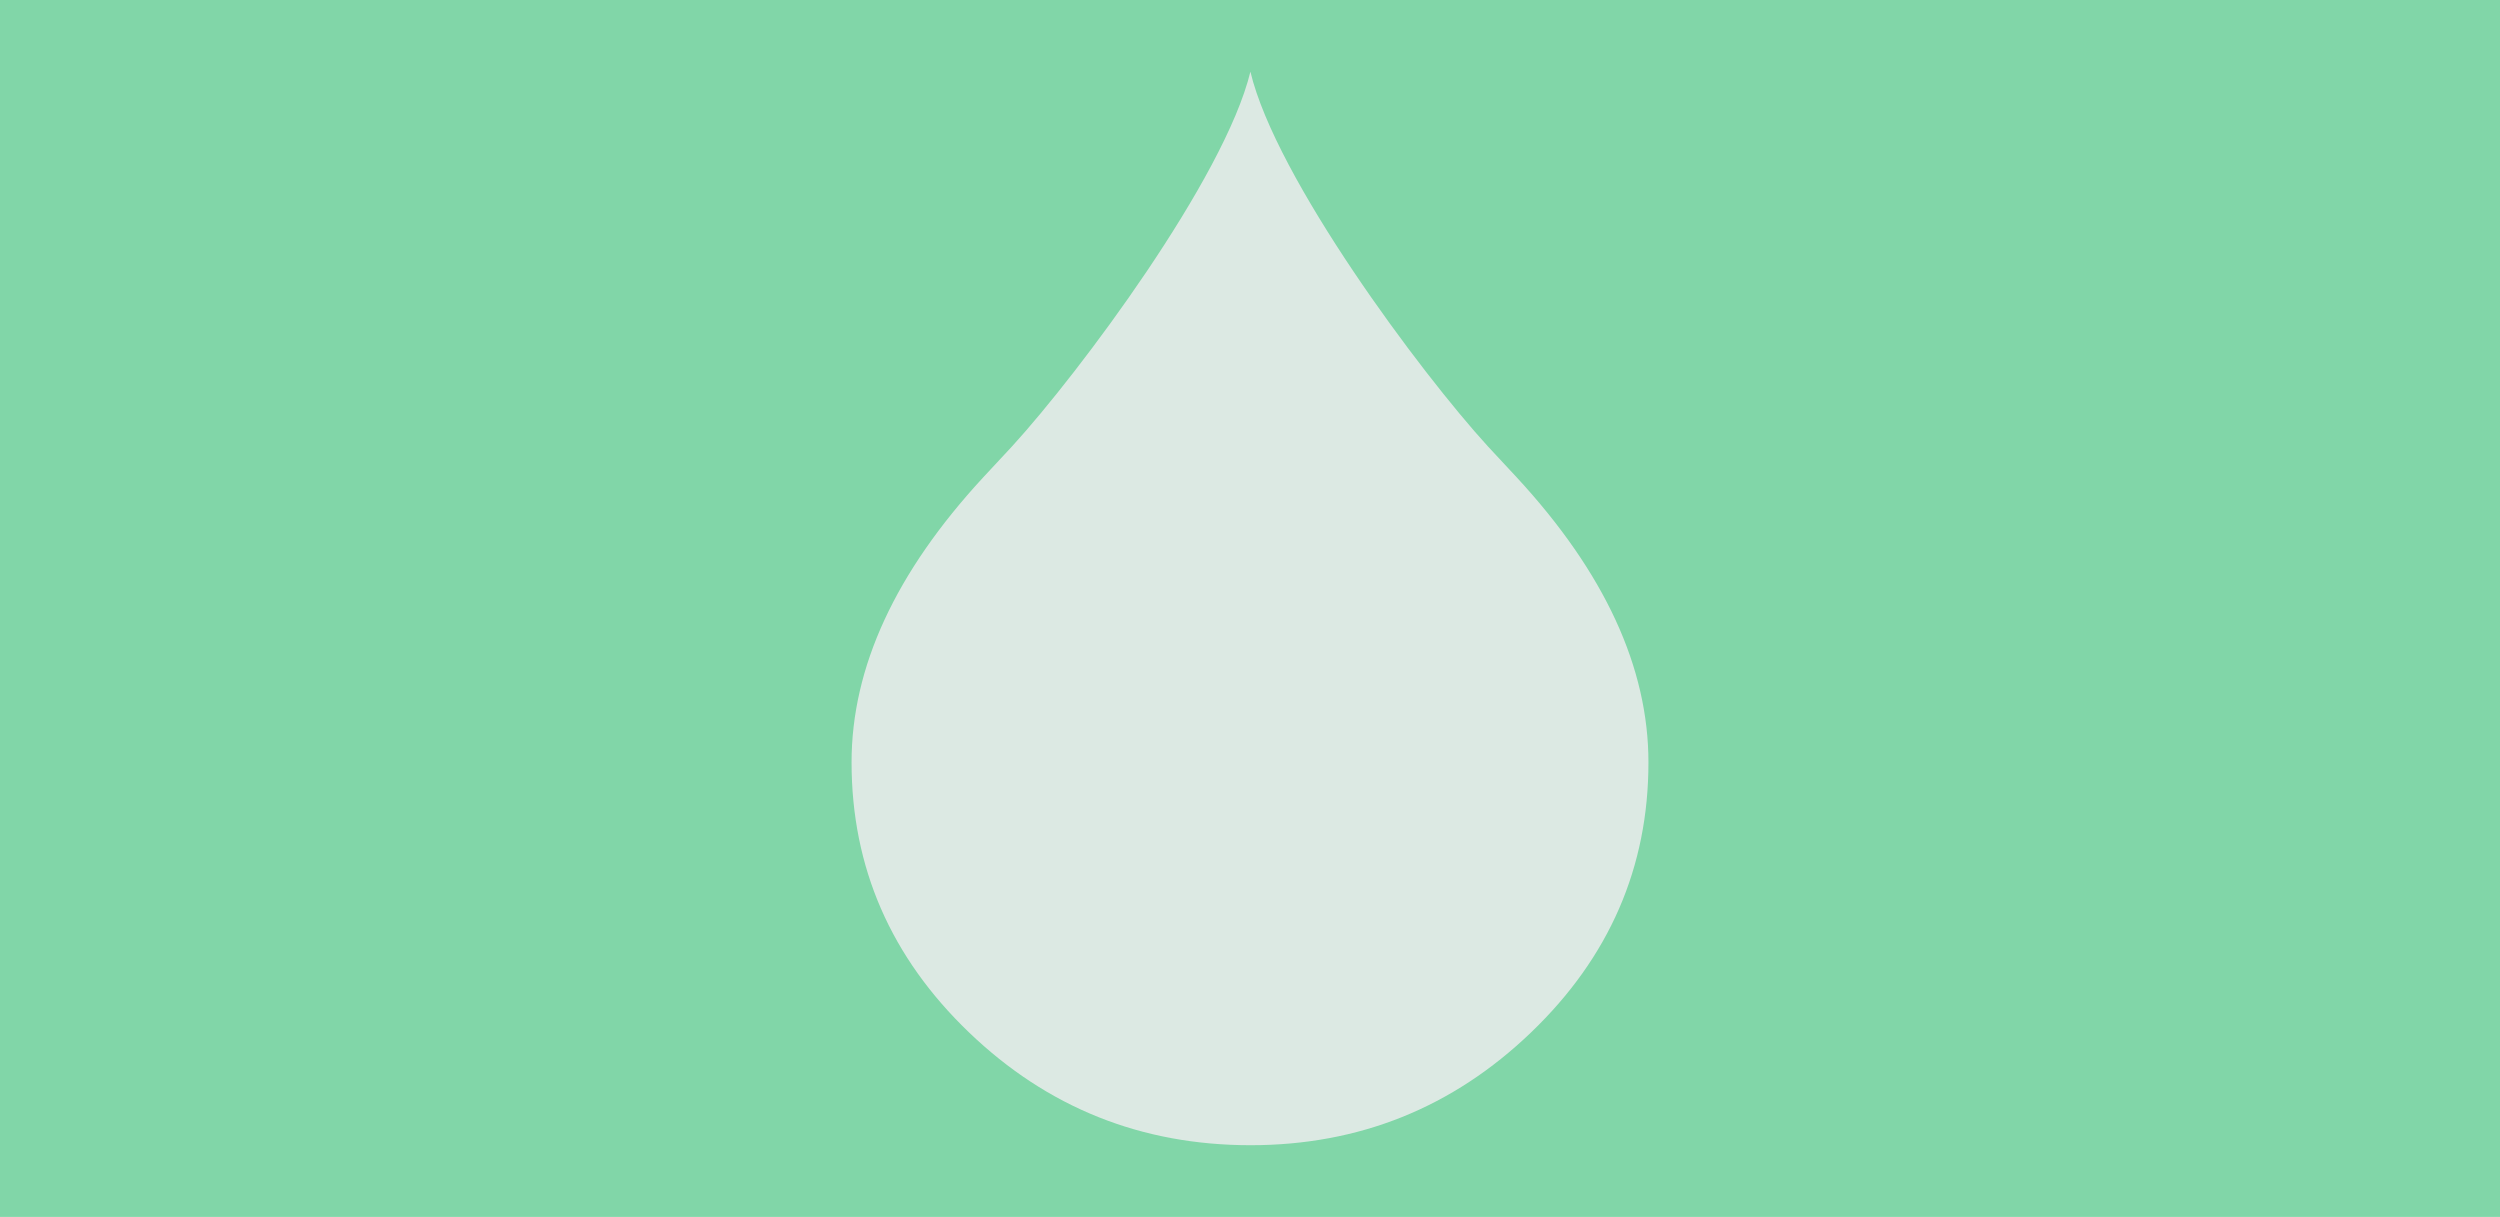
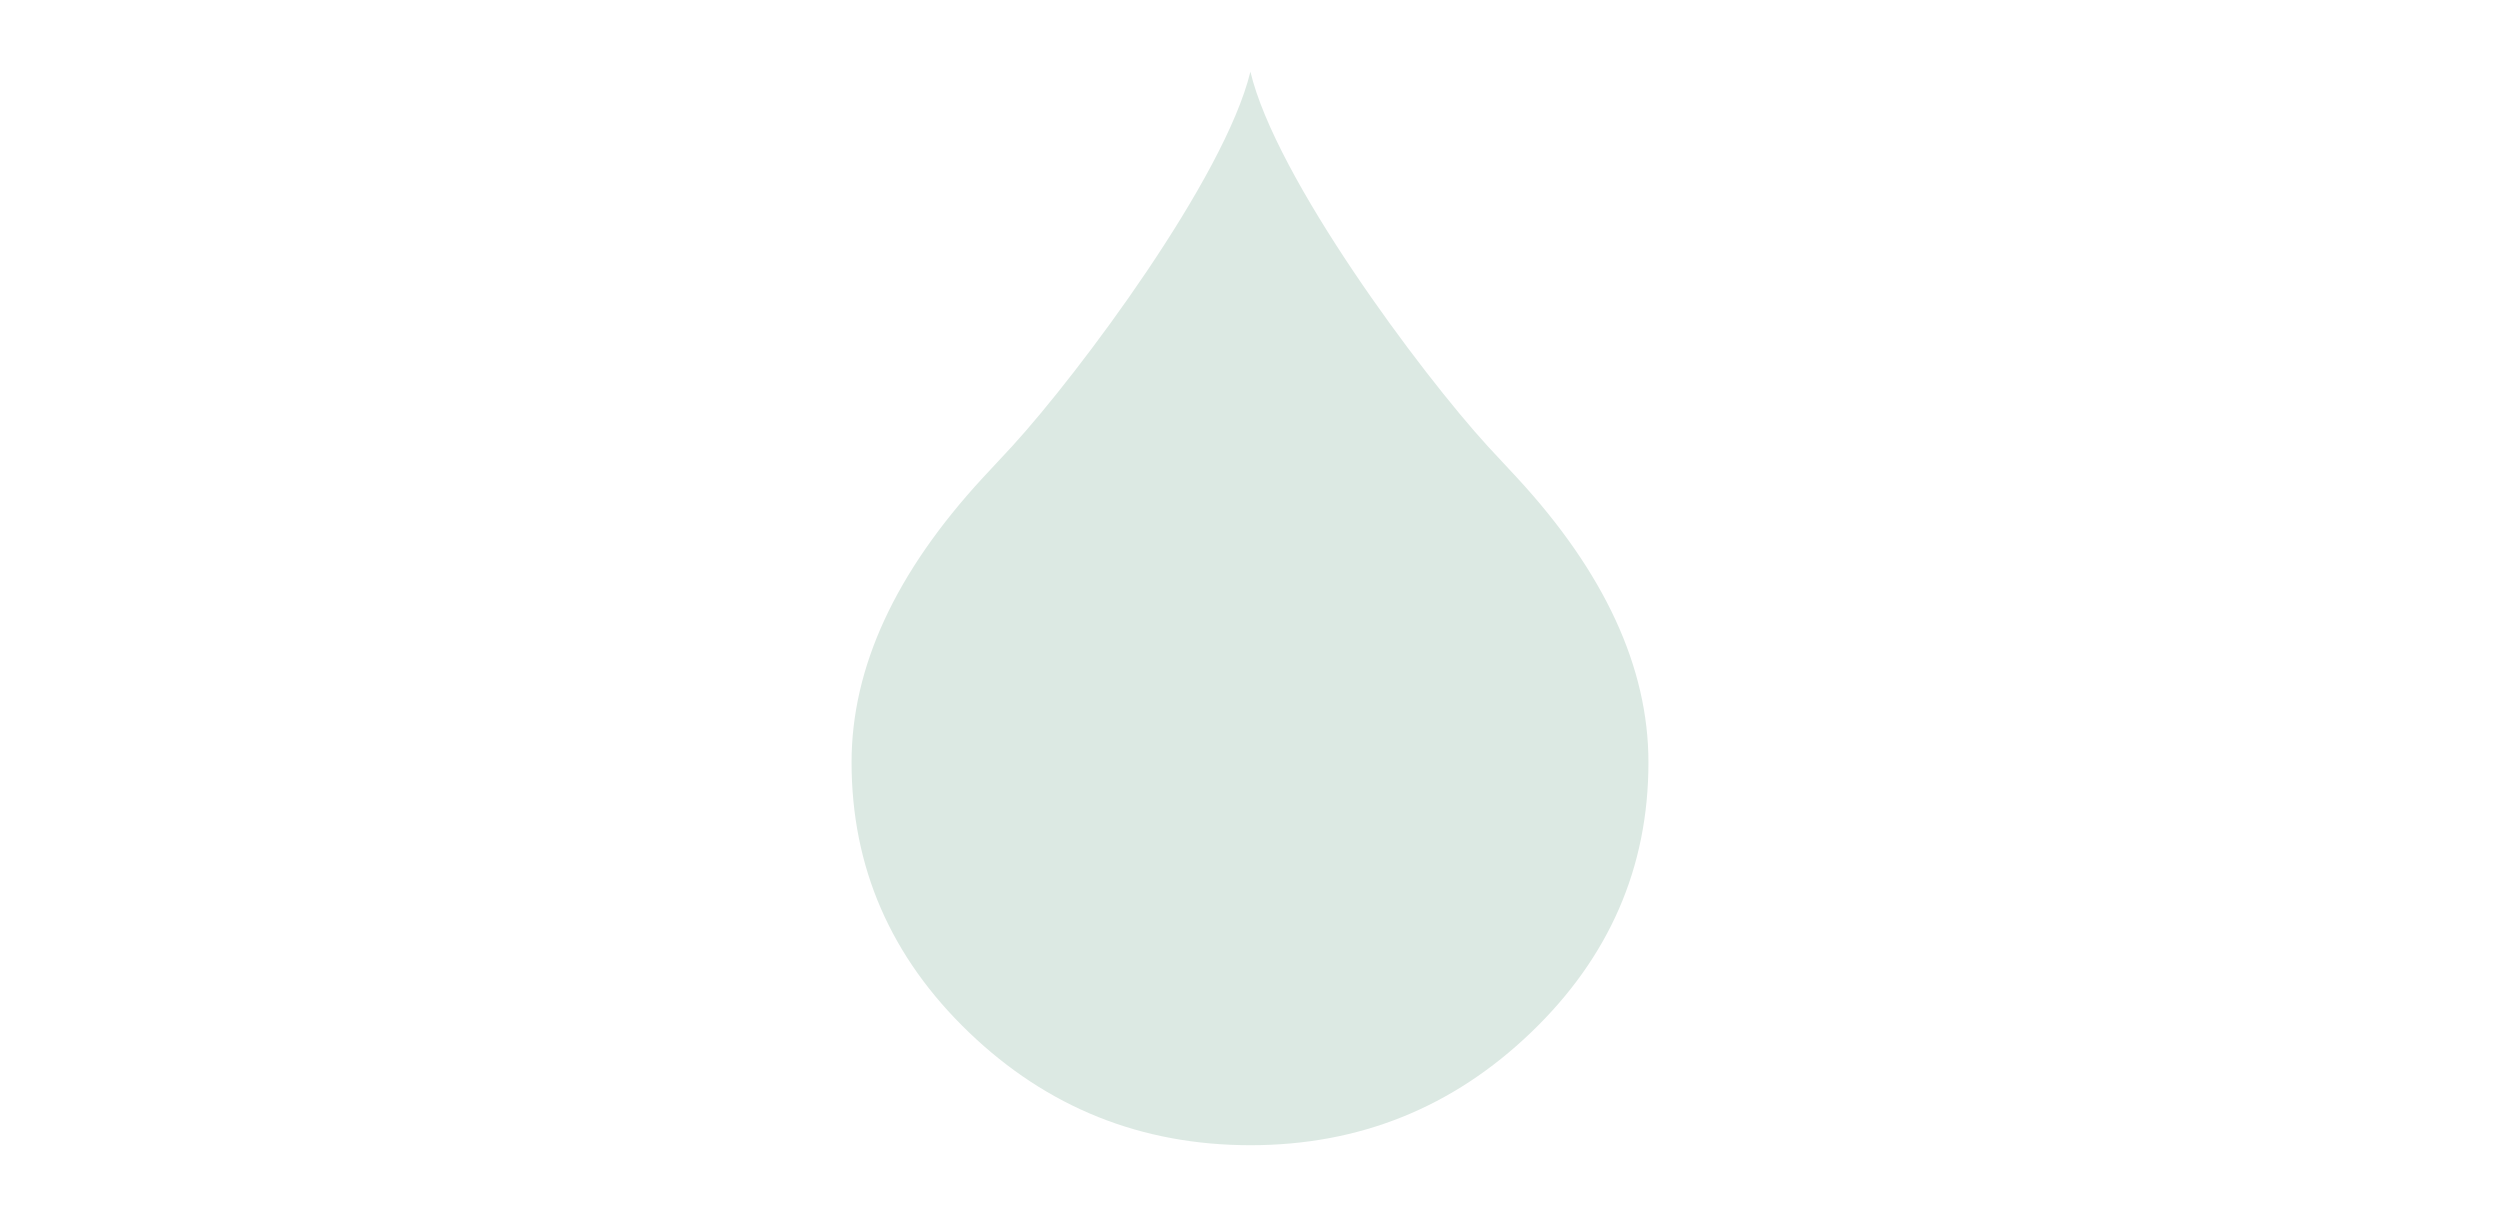
<svg xmlns="http://www.w3.org/2000/svg" id="Lager_1" data-name="Lager 1" viewBox="0 0 1360 662">
  <defs>
    <style>.cls-1{fill:#81d6a8;}.cls-2{fill:#dce9e3;}</style>
  </defs>
-   <rect class="cls-1" width="1360" height="662" />
  <path class="cls-2" d="M825.16,259.76l-15.81-17C772.75,202.7,694,96.92,680.22,39c-14.06,57.92-93,163.7-129.57,203.72l-15.81,17q-71.6,77.51-71.59,155,0,85.61,63.9,146.92T680.22,623q88.72,0,152.63-61.32t63.9-146.92q0-77.49-71.59-155" />
</svg>